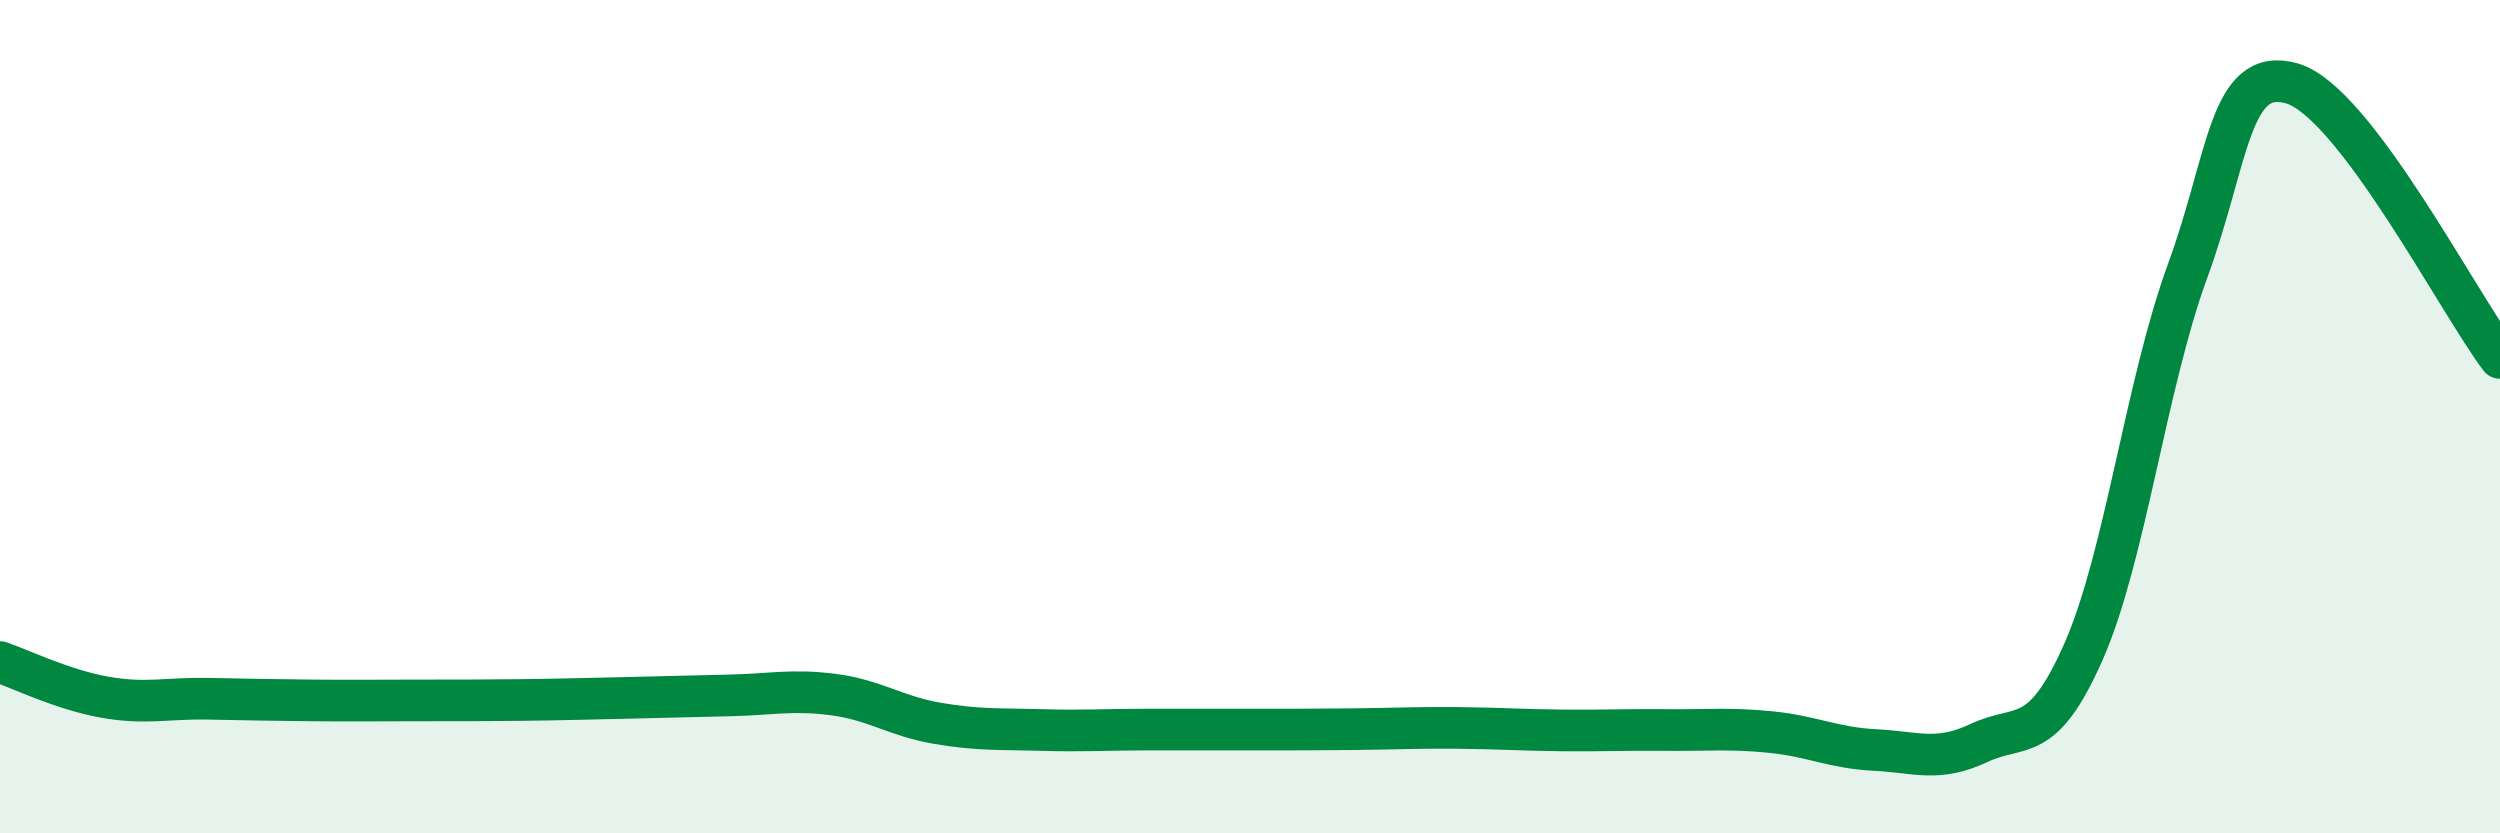
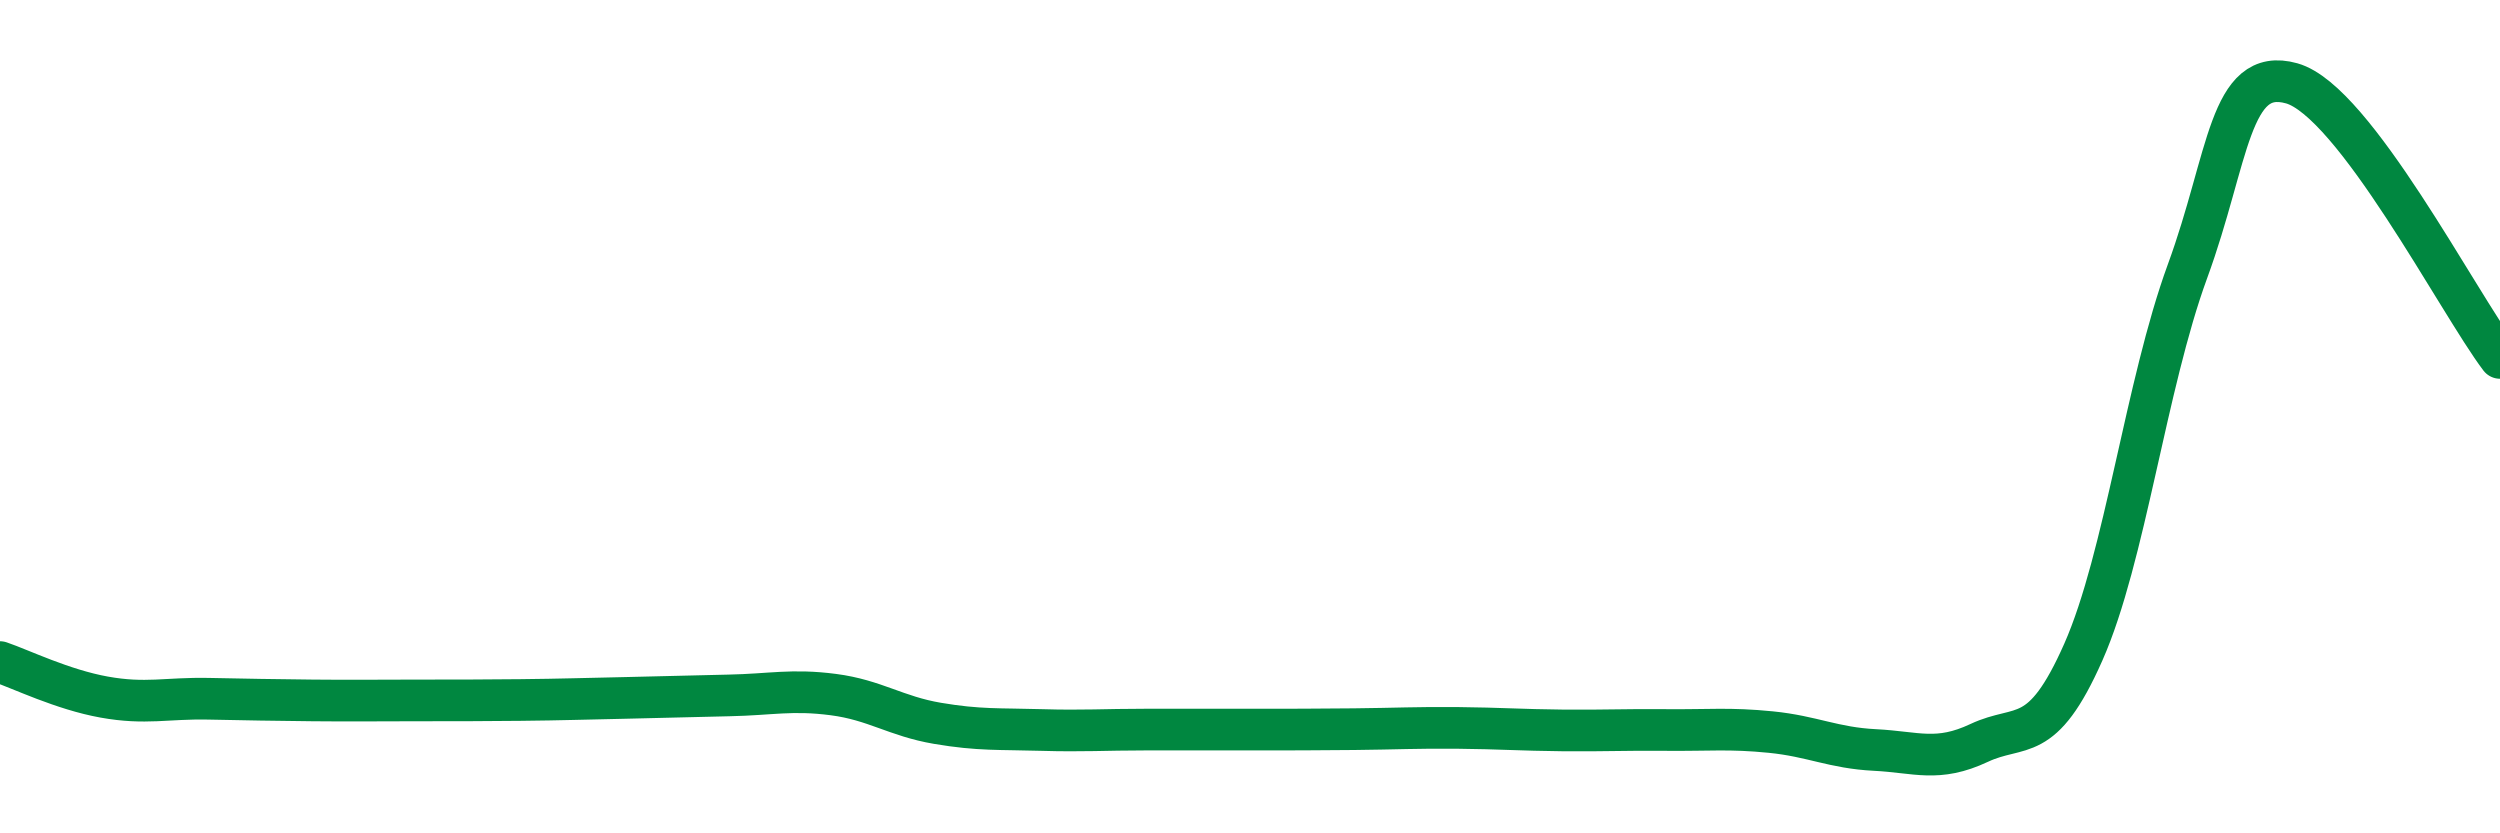
<svg xmlns="http://www.w3.org/2000/svg" width="60" height="20" viewBox="0 0 60 20">
-   <path d="M 0,15.89 C 0.5,16.06 1.5,16.55 2.5,16.73 C 3.5,16.91 4,16.75 5,16.77 C 6,16.79 6.5,16.8 7.5,16.81 C 8.5,16.82 9,16.81 10,16.81 C 11,16.81 11.5,16.81 12.5,16.8 C 13.5,16.79 14,16.77 15,16.75 C 16,16.73 16.5,16.71 17.5,16.69 C 18.5,16.67 19,16.54 20,16.67 C 21,16.8 21.5,17.19 22.5,17.36 C 23.5,17.53 24,17.49 25,17.52 C 26,17.55 26.5,17.51 27.5,17.51 C 28.5,17.51 29,17.51 30,17.51 C 31,17.51 31.5,17.51 32.5,17.5 C 33.5,17.49 34,17.46 35,17.47 C 36,17.48 36.5,17.52 37.5,17.53 C 38.5,17.54 39,17.51 40,17.52 C 41,17.53 41.5,17.47 42.5,17.57 C 43.5,17.67 44,17.95 45,18 C 46,18.05 46.5,18.3 47.5,17.83 C 48.5,17.36 49,17.91 50,15.65 C 51,13.39 51.5,9.24 52.5,6.51 C 53.5,3.78 53.5,1.58 55,2 C 56.5,2.42 59,7.27 60,8.59L60 20L0 20Z" fill="#008740" opacity="0.1" stroke-linecap="round" stroke-linejoin="round" />
  <path d="M 0,15.89 C 0.5,16.06 1.5,16.55 2.5,16.73 C 3.5,16.91 4,16.75 5,16.77 C 6,16.79 6.5,16.8 7.5,16.81 C 8.5,16.82 9,16.81 10,16.81 C 11,16.81 11.5,16.81 12.5,16.8 C 13.5,16.79 14,16.77 15,16.75 C 16,16.73 16.5,16.71 17.5,16.69 C 18.5,16.67 19,16.54 20,16.67 C 21,16.8 21.5,17.19 22.5,17.36 C 23.5,17.53 24,17.49 25,17.52 C 26,17.55 26.5,17.51 27.5,17.51 C 28.5,17.51 29,17.51 30,17.51 C 31,17.51 31.5,17.51 32.5,17.5 C 33.5,17.49 34,17.46 35,17.47 C 36,17.48 36.5,17.52 37.5,17.53 C 38.5,17.54 39,17.51 40,17.52 C 41,17.53 41.5,17.47 42.5,17.57 C 43.5,17.67 44,17.95 45,18 C 46,18.05 46.5,18.3 47.5,17.83 C 48.5,17.36 49,17.91 50,15.65 C 51,13.39 51.5,9.24 52.5,6.51 C 53.5,3.78 53.5,1.58 55,2 C 56.5,2.42 59,7.27 60,8.59" stroke="#008740" stroke-width="1" fill="none" stroke-linecap="round" stroke-linejoin="round" />
</svg>